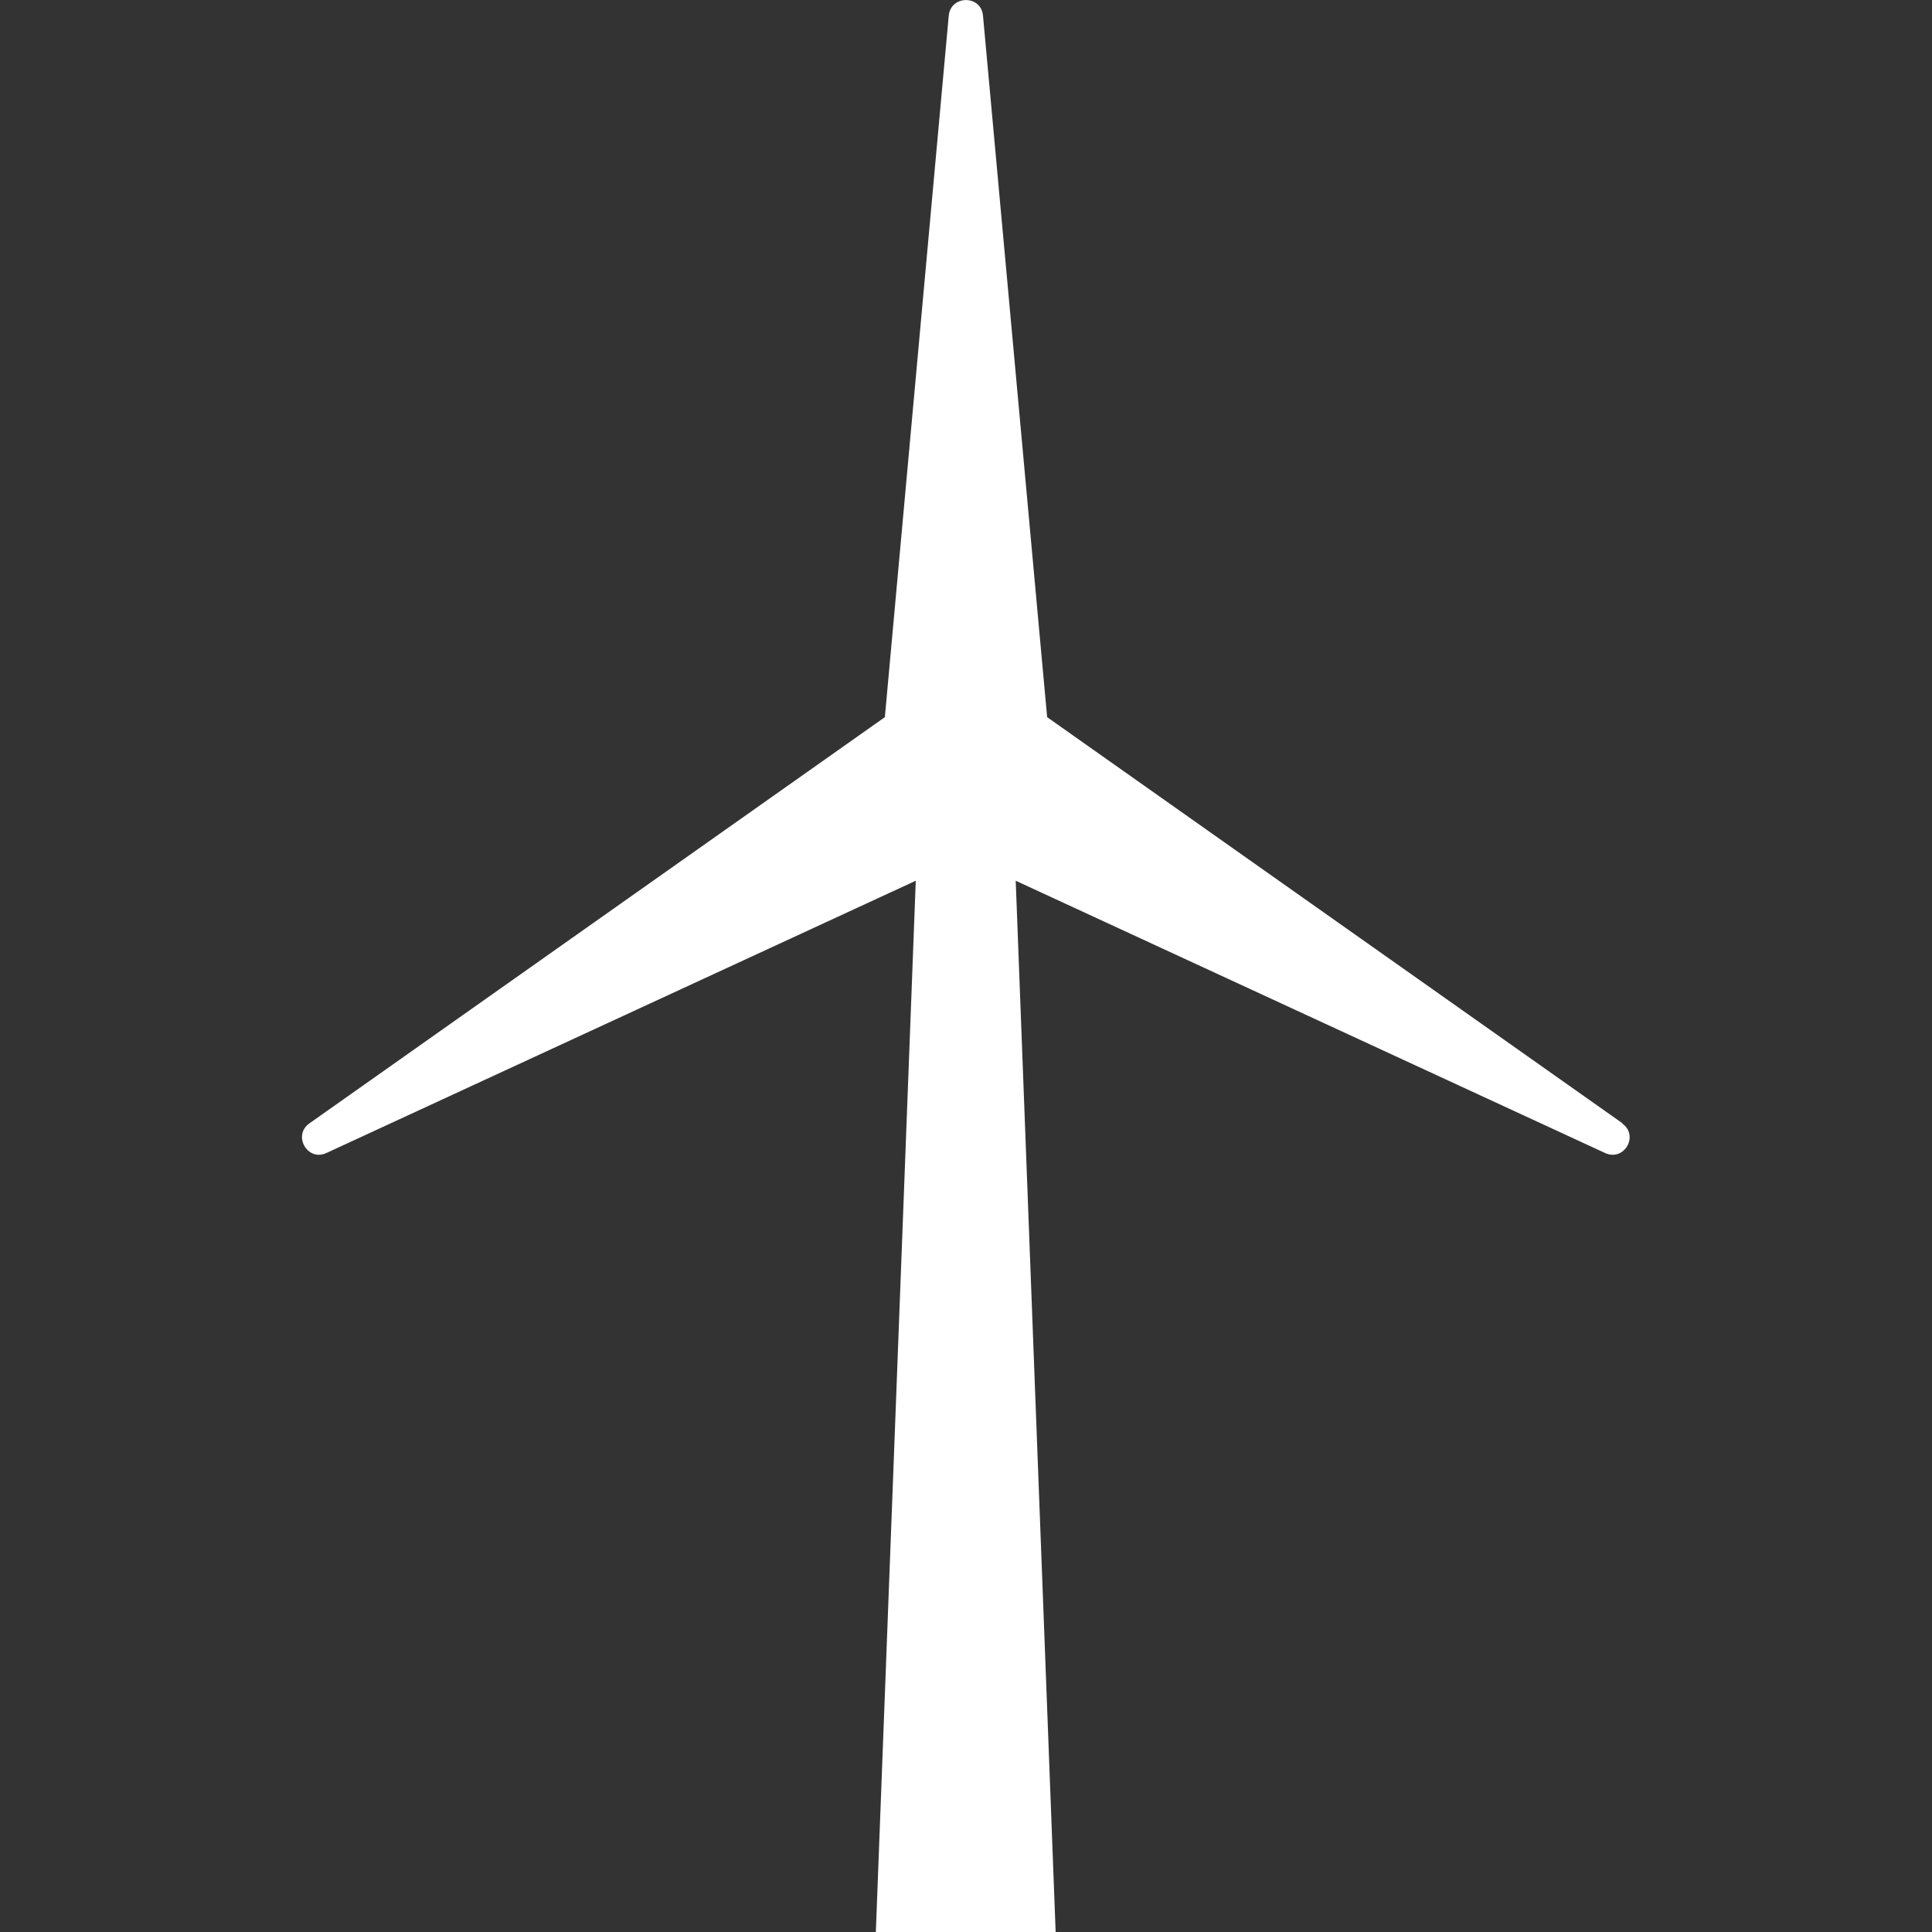
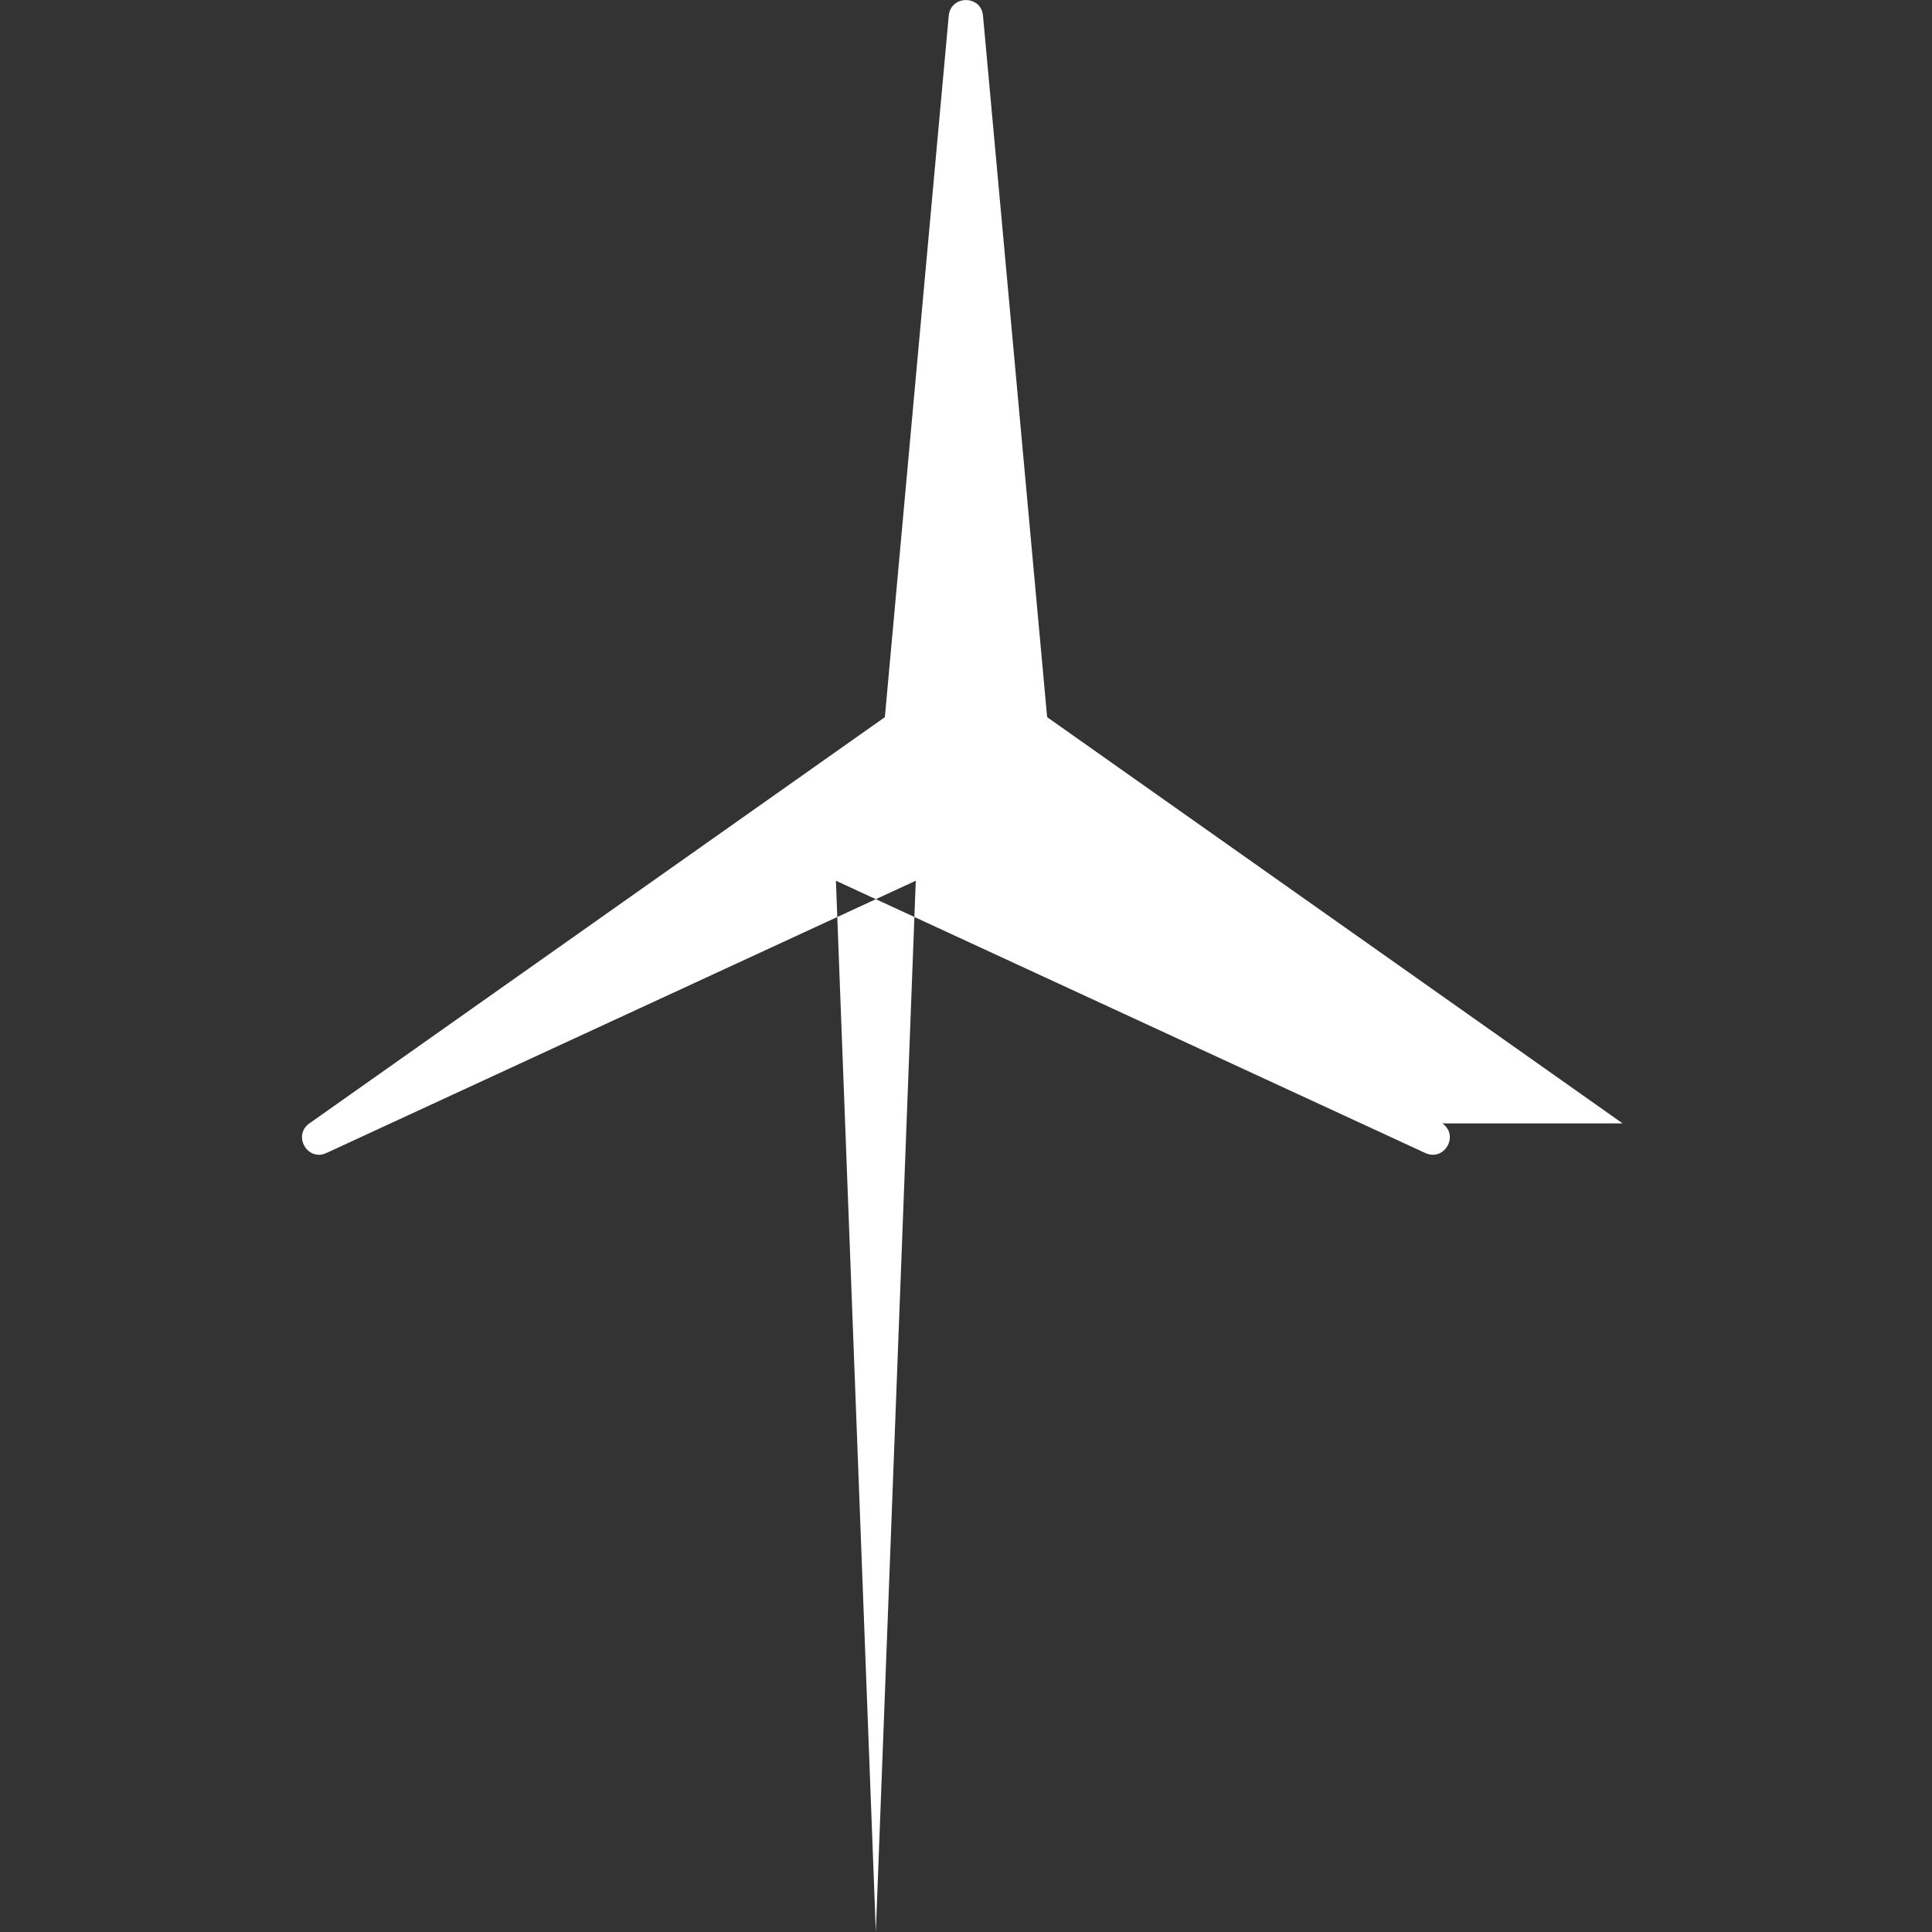
<svg xmlns="http://www.w3.org/2000/svg" id="Layer_1" viewBox="0 0 75 75">
  <rect x="0" y="0" width="75" height="75" fill="#333333" stroke="none" />
  <defs>
    <style>.cls-1{fill:#fff;}.cls-2{fill:none;}</style>
  </defs>
-   <path class="cls-1" d="m62.99,43.61l-22.34-15.77L38.16.61c-.07-.81-1.25-.81-1.33,0l-2.48,27.23-22.34,15.77c-.66.47-.07,1.49.66,1.15l22.88-10.57-1.55,40.81h6.98l-1.55-40.81,22.88,10.57c.74.34,1.33-.68.66-1.15Z" />
-   <line class="cls-2" y1="75" x2="75" />
+   <path class="cls-1" d="m62.99,43.61l-22.34-15.77L38.16.61c-.07-.81-1.25-.81-1.33,0l-2.48,27.23-22.34,15.77c-.66.47-.07,1.49.66,1.15l22.88-10.57-1.55,40.81l-1.55-40.81,22.88,10.57c.74.34,1.33-.68.66-1.15Z" />
</svg>